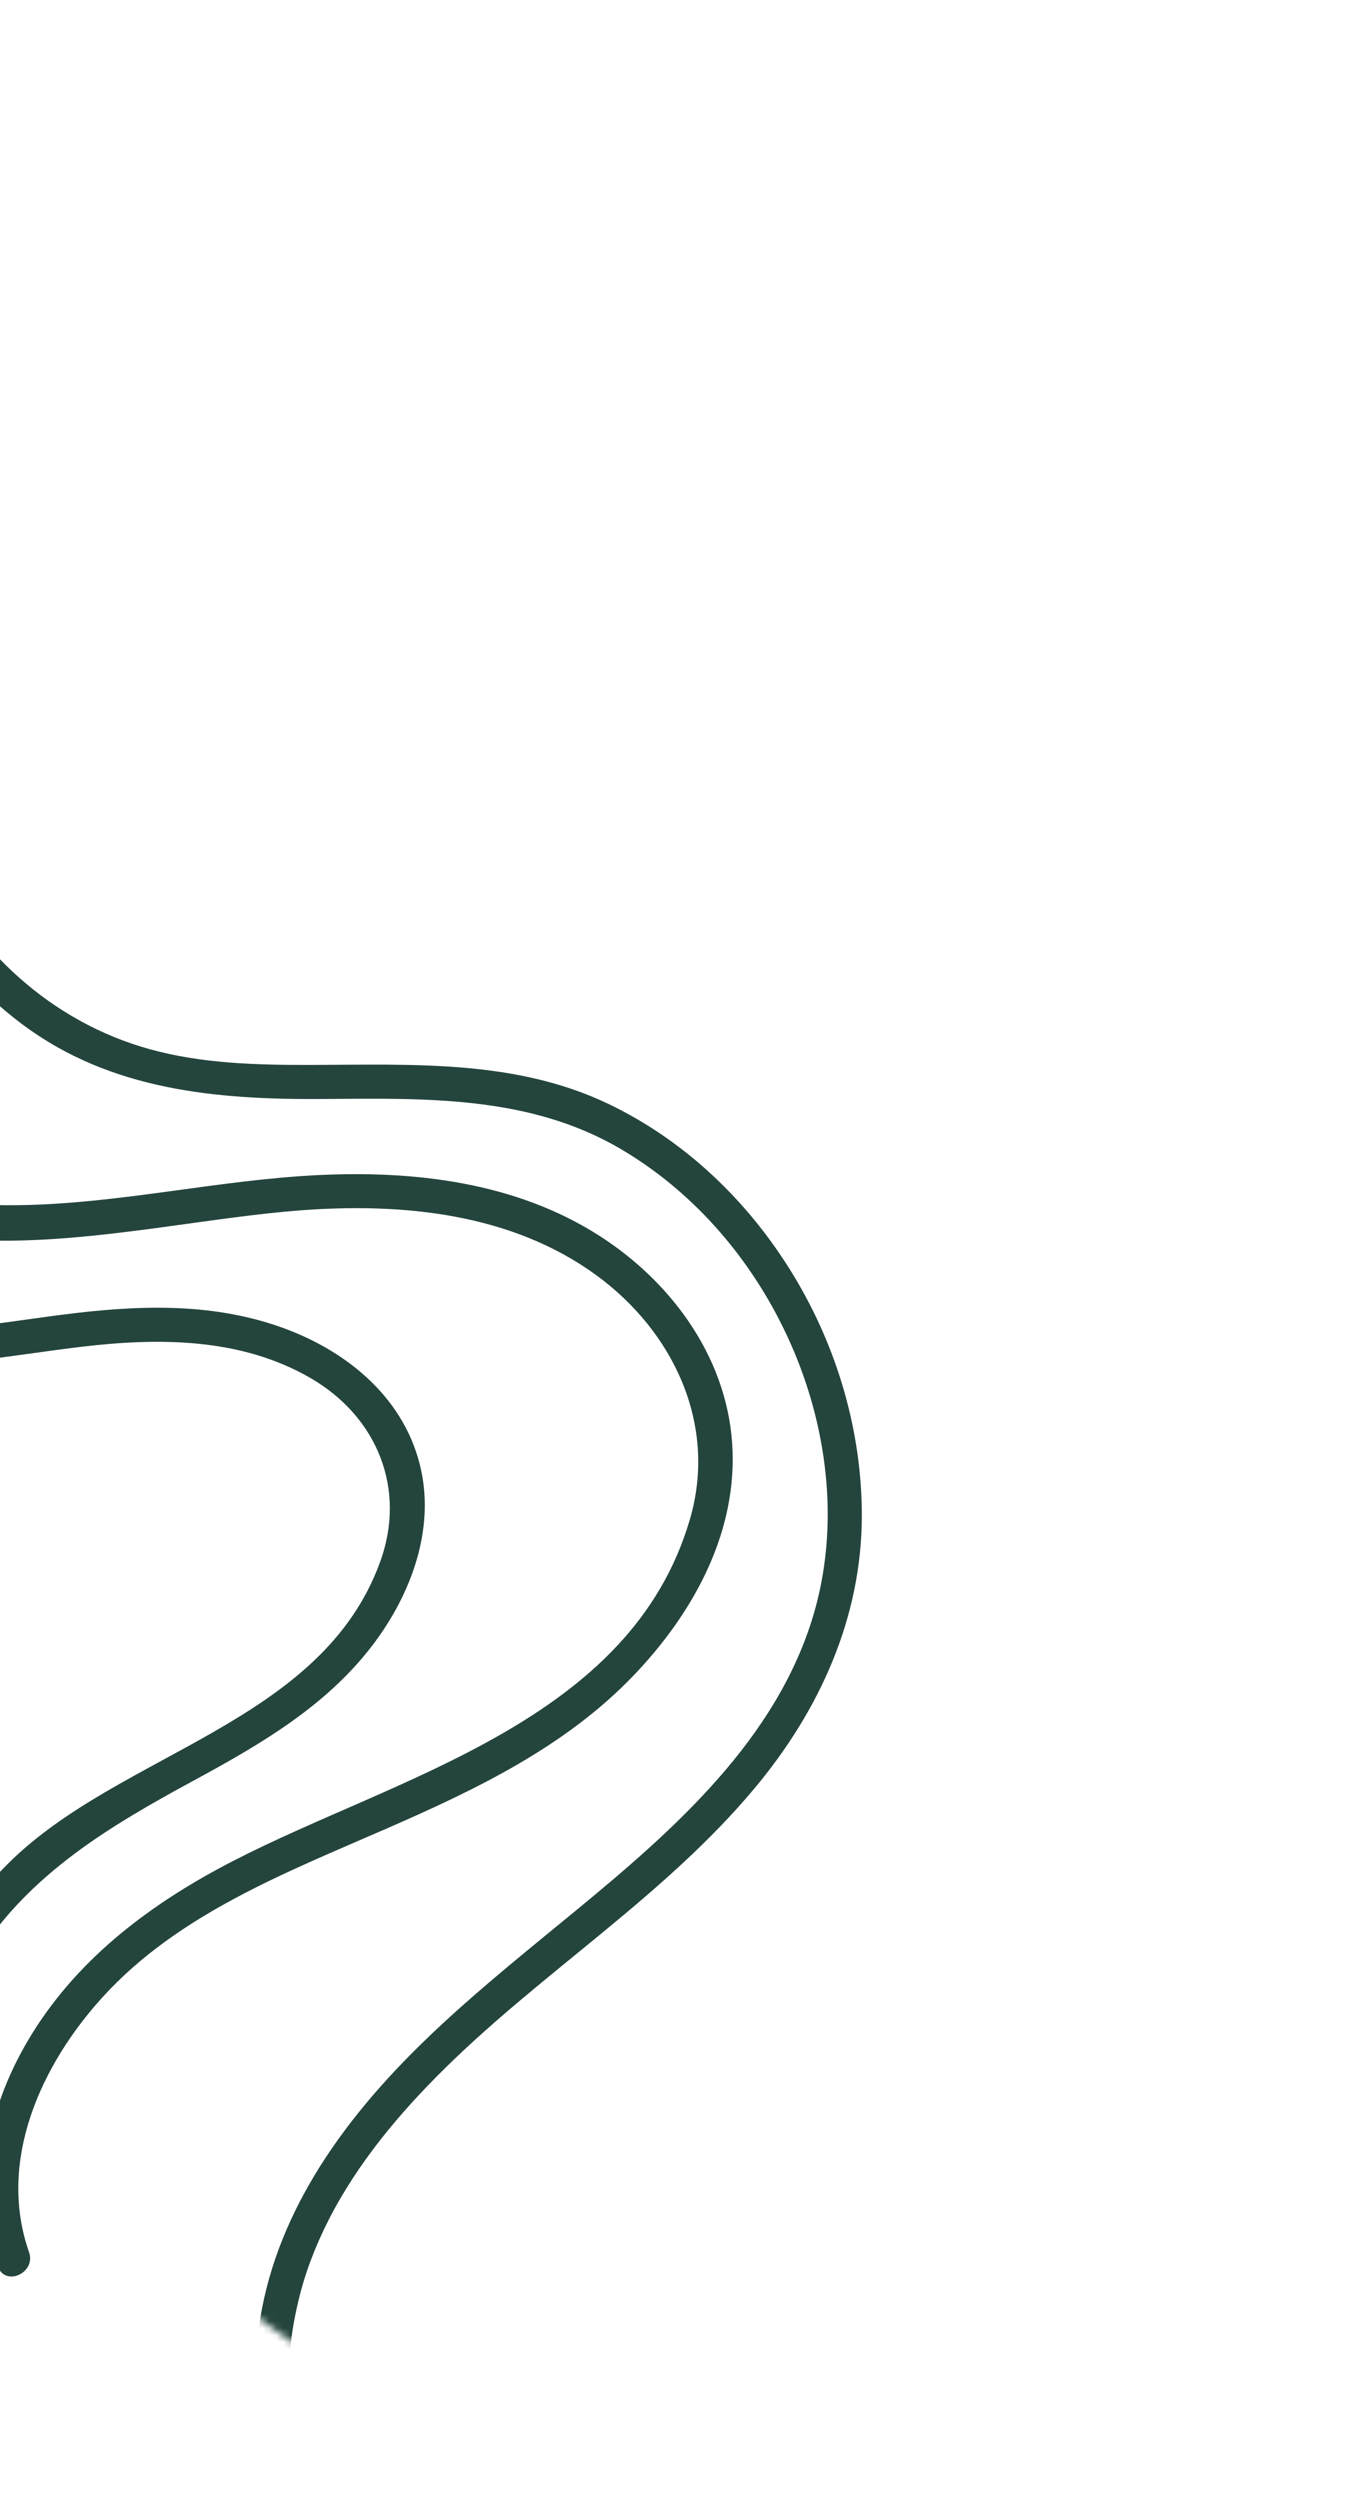
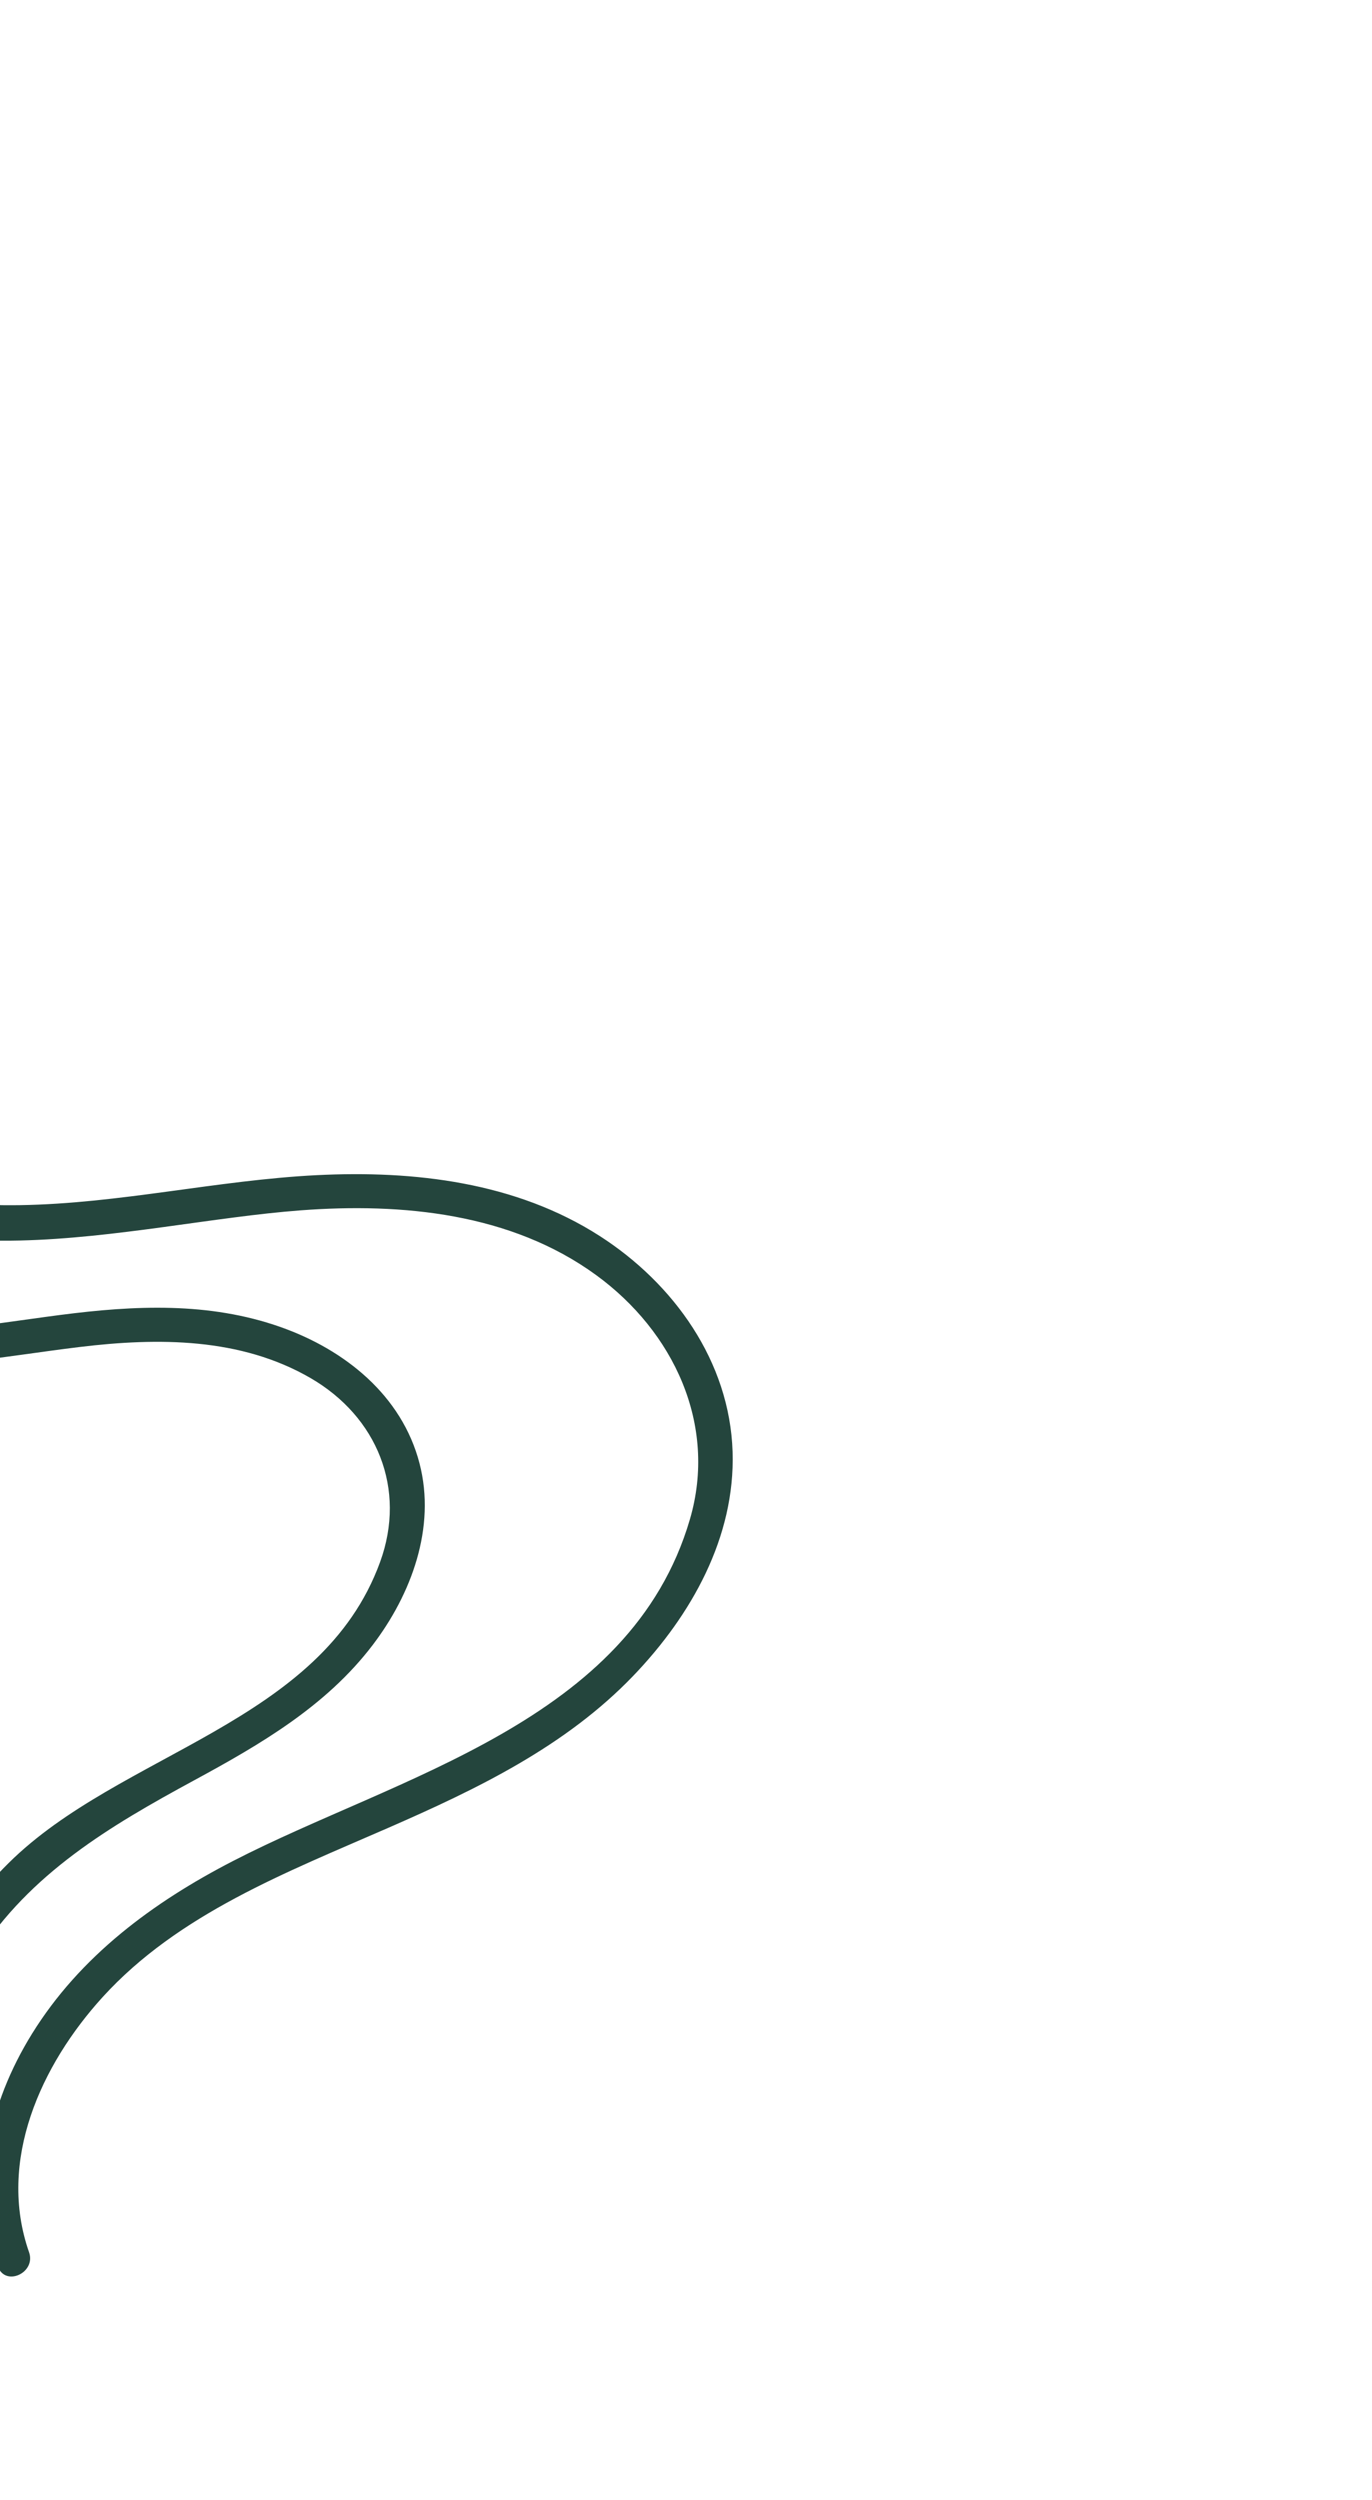
<svg xmlns="http://www.w3.org/2000/svg" width="196" height="357" viewBox="0 0 196 357" fill="none">
  <path d="M-60.547 109.134C-59.446 120.173 -61.061 131.164 -60.996 142.209C-60.928 153.323 -58.164 163.84 -51.162 172.645C-44.625 180.876 -35.264 187.061 -24.909 189.187C-13.79 191.469 -2.426 189.218 8.644 187.789C19.208 186.422 29.83 185.914 40.043 189.505C49.235 192.741 57.418 199.264 59.939 209.017C62.303 218.167 58.771 227.672 53.225 234.951C46.586 243.667 37.209 249.116 27.731 254.256C15.686 260.791 4.337 267.495 -3.238 279.309C-6.65 284.631 -9.156 290.539 -10.661 296.681C-11.122 298.568 -13.943 316 -10.42 315.265C-7.326 314.619 -6.527 319.45 -9.608 320.094C-14.574 321.13 -16.858 315.741 -17.057 311.664C-17.33 306.063 -16.605 300.43 -15.257 294.999C-12.554 284.08 -6.763 273.992 1.218 266.082C17.232 250.196 45.892 246.182 54.302 223.07C58.101 212.638 53.879 202.338 44.39 196.822C34.374 191.003 22.567 191.022 11.424 192.364C0.016 193.744 -11.563 196.163 -23.076 194.458C-33.546 192.904 -43.153 187.822 -50.698 180.451C-59.229 172.123 -64.429 161.069 -65.535 149.214C-66.756 136.122 -64.073 123.024 -65.378 109.939C-65.687 106.815 -60.863 105.988 -60.547 109.134Z" fill="#24453D" />
  <mask id="mask0_55_20545" style="mask-type:luminance" maskUnits="userSpaceOnUse" x="-120" y="15" width="316" height="326">
-     <path d="M49.717 340.205L-119.716 219.366L25.649 15.544L195.082 136.384L49.717 340.205Z" fill="white" />
-   </mask>
+     </mask>
  <g mask="url(#mask0_55_20545)">
    <path d="M42.593 328.749C42.006 331.296 39.625 341.678 44.009 341.964C47.163 342.166 46.706 347.044 43.569 346.842C35.309 346.306 36.356 335.186 37.45 329.574C38.957 321.826 42.247 314.612 46.581 308.046C55.982 293.82 69.541 283.337 82.542 272.625C96.382 261.227 111.01 248.321 116.244 230.508C119.841 218.264 118.377 204.864 113.504 193.186C108.514 181.228 99.934 170.723 88.716 164.115C75.694 156.44 60.767 156.842 46.139 156.952C30.94 157.065 15.851 155.718 3.27 146.35C-8.522 137.574 -16.221 124.292 -20.07 110.278C-30.229 73.24 -10.018 37.083 10.499 7.643C12.297 5.059 16.287 7.898 14.482 10.484C-3.763 36.667 -22.357 68.2 -16.98 101.455C-14.676 115.709 -8.189 129.914 2.734 139.615C8.116 144.4 14.428 147.904 21.372 149.835C28.911 151.925 36.865 152.108 44.637 152.086C58.967 152.047 73.66 151.308 86.928 157.659C98.007 162.967 107.058 171.722 113.391 182.191C119.617 192.478 123.117 204.399 123.119 216.442C123.113 231.066 117.044 244.349 107.75 255.444C94.925 270.763 77.772 281.4 63.618 295.326C57.125 301.71 51.089 308.894 46.942 317.047C45.055 320.753 43.534 324.696 42.593 328.749Z" fill="#24453D" />
  </g>
  <path d="M-41.552 137.71C-39.657 145.257 -37.199 153.081 -32.267 159.248C-23.754 169.886 -10.064 172.309 2.851 172.112C17.088 171.894 31.038 168.545 45.236 167.83C59.185 167.13 73.68 168.82 85.668 176.513C96.264 183.314 104.246 194.452 104.656 207.322C105.05 219.542 98.746 230.69 90.505 239.289C80.785 249.432 68.139 255.504 55.439 261.052C41.02 267.359 25.493 273.304 14.658 285.217C5.857 294.893 -0.422 308.59 4.15 321.648C5.184 324.601 0.727 326.636 -0.315 323.655C-4.293 312.295 -1.636 300.474 4.576 290.445C11.438 279.369 21.851 271.676 33.276 265.782C56.809 253.646 90.078 245.935 98.555 216.99C102.524 203.434 96.2 190.123 85.125 182.073C72.998 173.254 57.469 171.757 42.925 172.856C18.381 174.704 -13.84 185.136 -33.765 164.922C-39.557 159.044 -42.757 151.248 -45.039 143.453C-47.317 135.684 -48.875 127.696 -49.746 119.645C-51.497 103.446 -50.418 87.129 -46.733 71.261C-46.019 68.196 -41.431 69.912 -42.134 72.945C-45.463 87.28 -46.491 102.174 -45.12 116.827C-44.462 123.864 -43.273 130.851 -41.552 137.71Z" fill="#24453D" />
</svg>